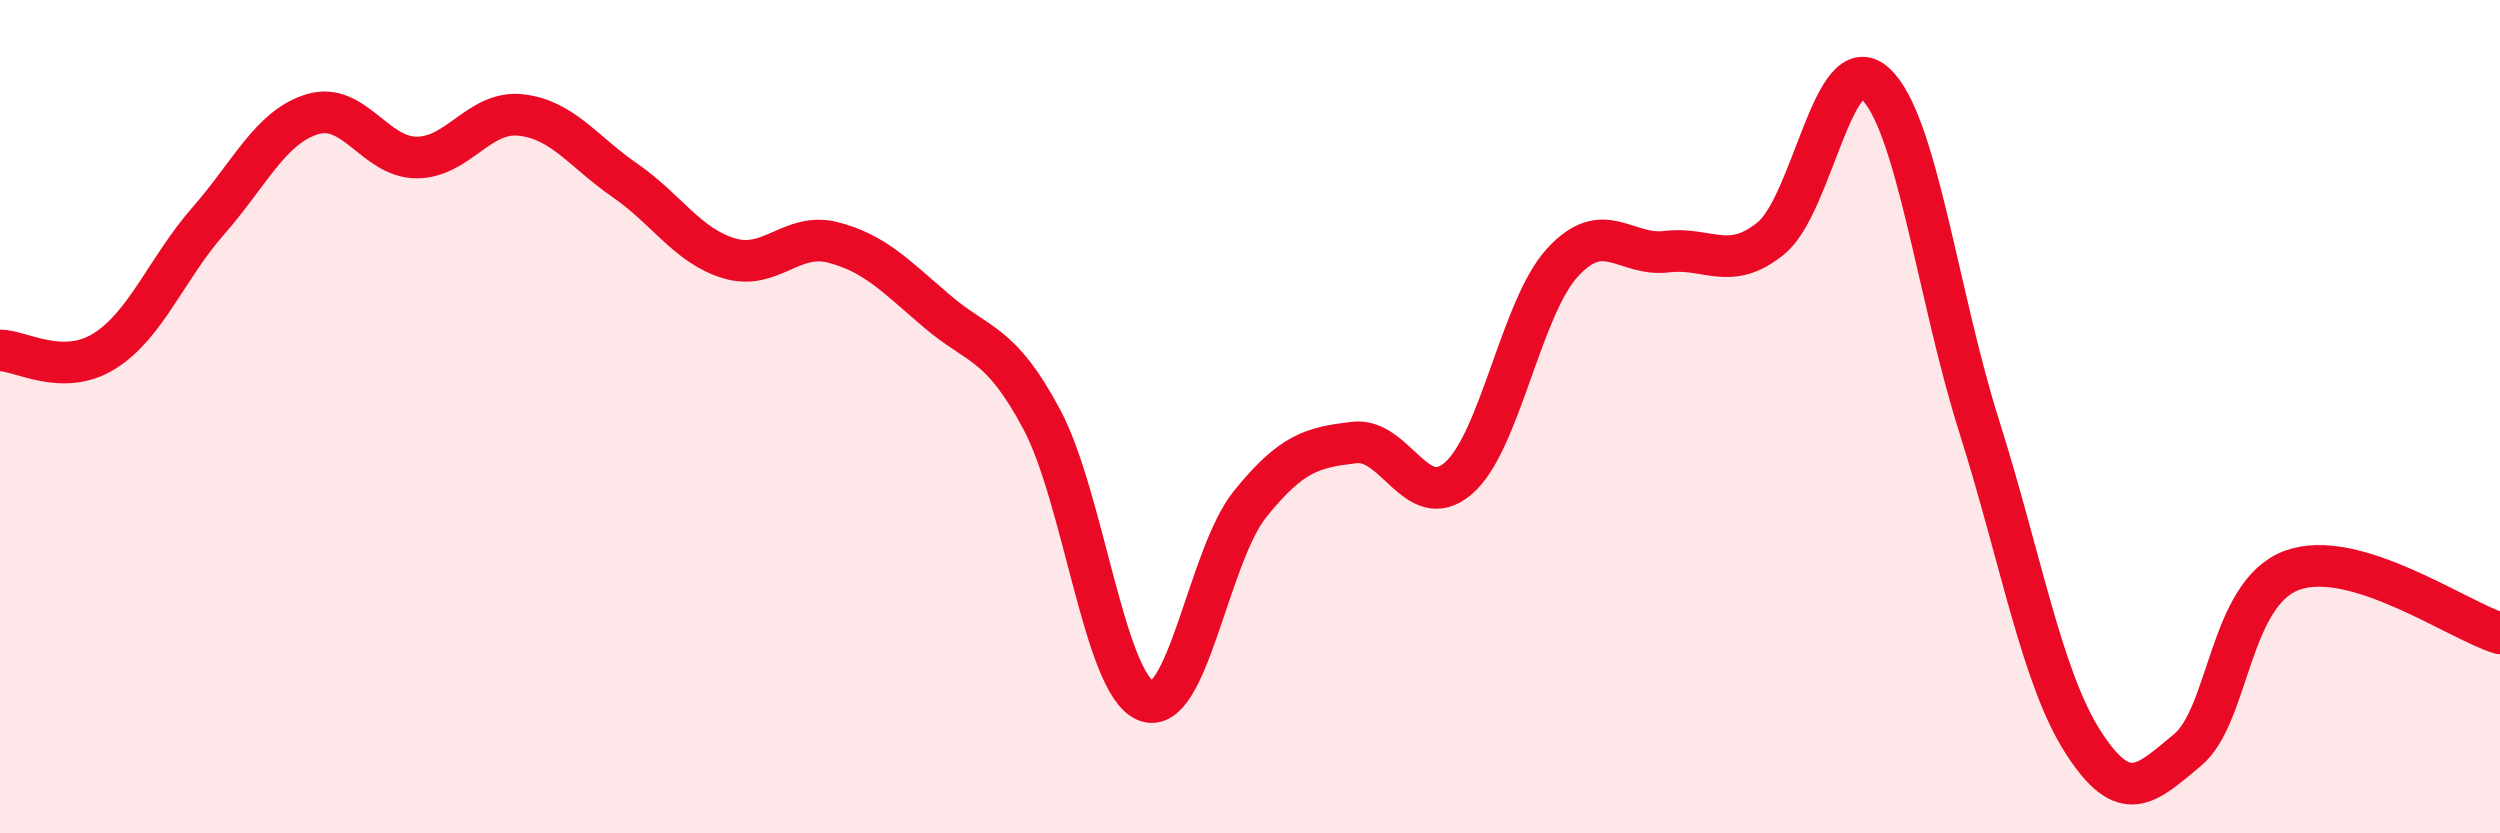
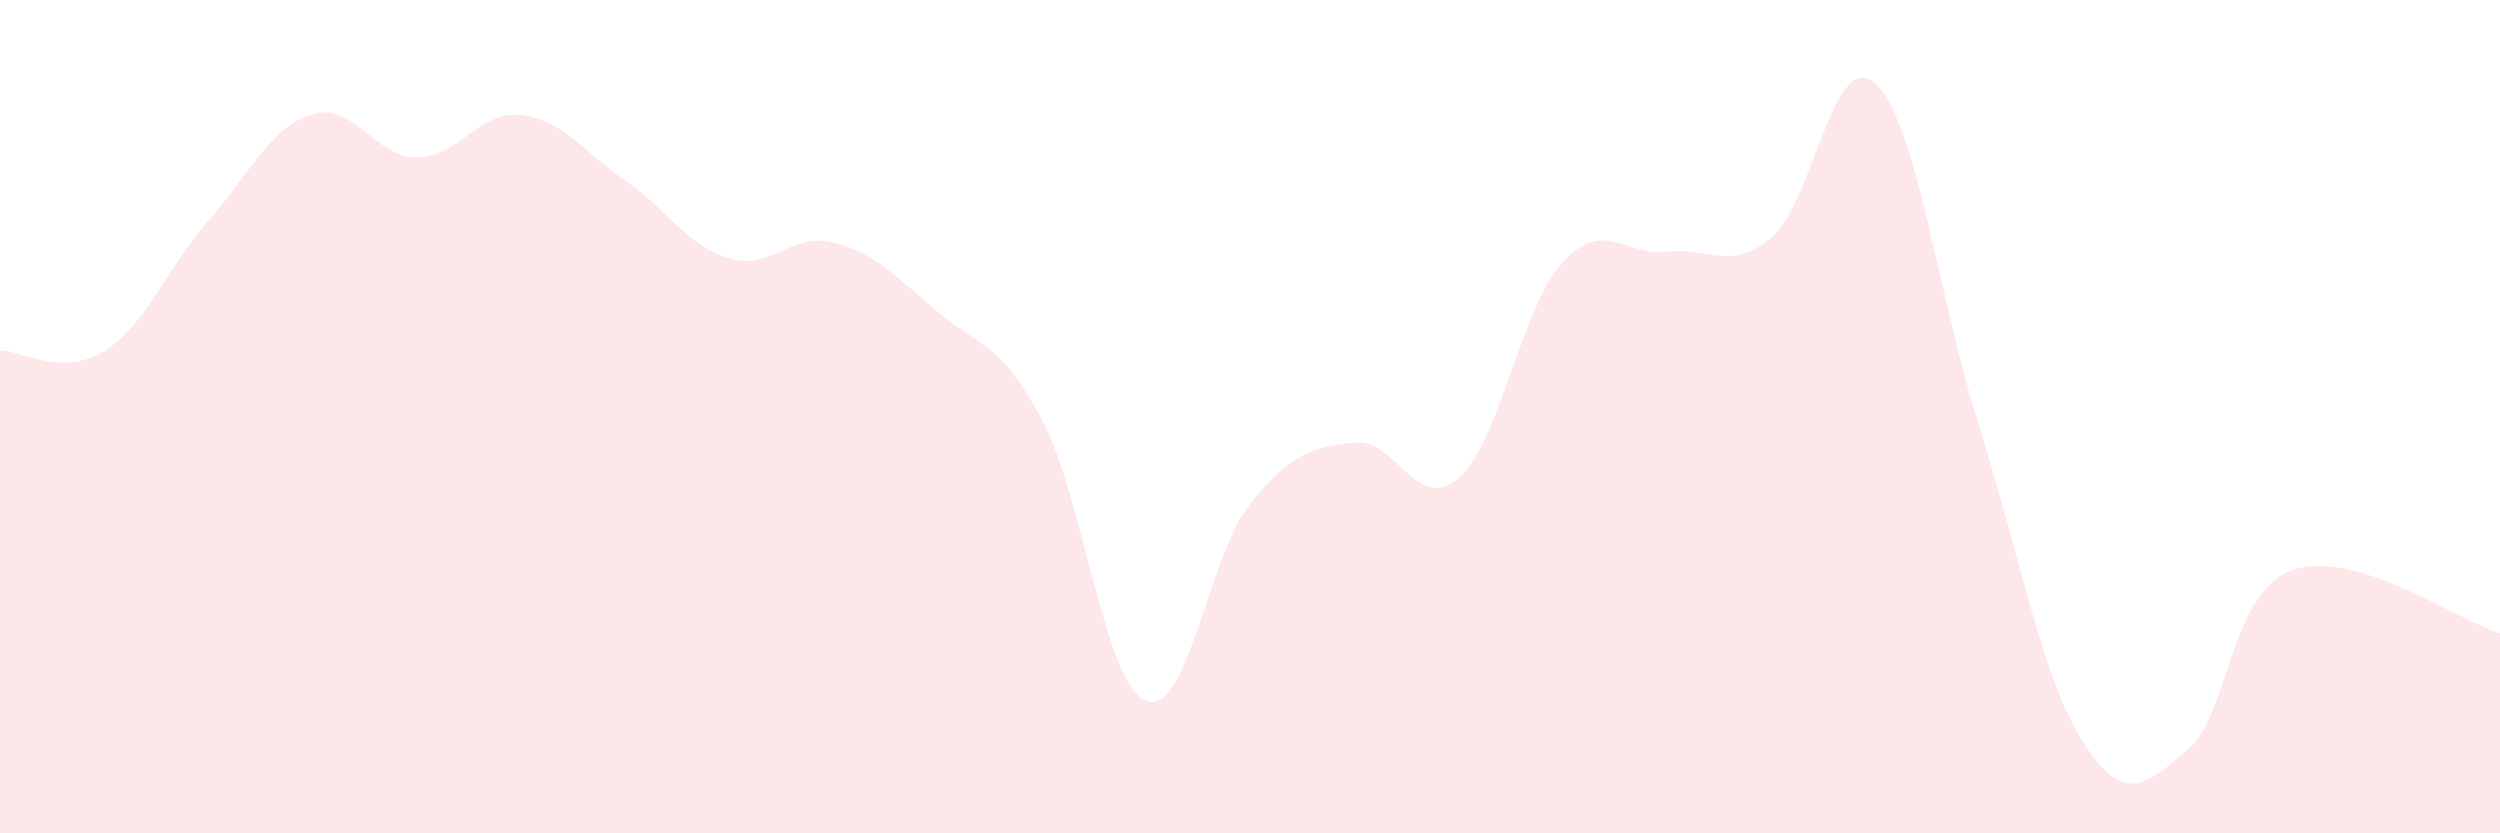
<svg xmlns="http://www.w3.org/2000/svg" width="60" height="20" viewBox="0 0 60 20">
  <path d="M 0,8.41 C 0.5,8.41 1.5,9.05 2.5,8.43 C 3.5,7.81 4,6.44 5,5.3 C 6,4.16 6.5,3.04 7.5,2.74 C 8.5,2.44 9,3.78 10,3.78 C 11,3.78 11.5,2.65 12.5,2.76 C 13.5,2.87 14,3.64 15,4.33 C 16,5.02 16.5,5.9 17.5,6.2 C 18.5,6.5 19,5.56 20,5.82 C 21,6.08 21.5,6.63 22.5,7.48 C 23.5,8.33 24,8.19 25,10.06 C 26,11.93 26.5,16.41 27.5,16.82 C 28.5,17.23 29,13.34 30,12.1 C 31,10.86 31.5,10.74 32.5,10.62 C 33.5,10.5 34,12.34 35,11.48 C 36,10.62 36.5,7.39 37.5,6.3 C 38.5,5.21 39,6.16 40,6.04 C 41,5.92 41.5,6.53 42.5,5.72 C 43.5,4.91 44,1.1 45,2 C 46,2.9 46.5,7.07 47.5,10.23 C 48.5,13.39 49,16.27 50,17.82 C 51,19.37 51.5,18.83 52.5,18 C 53.5,17.17 53.5,14.25 55,13.69 C 56.5,13.13 59,14.9 60,15.2L60 20L0 20Z" fill="#EB0A25" opacity="0.1" stroke-linecap="round" stroke-linejoin="round" />
-   <path d="M 0,8.41 C 0.5,8.41 1.5,9.05 2.5,8.43 C 3.5,7.81 4,6.44 5,5.3 C 6,4.16 6.5,3.04 7.5,2.74 C 8.5,2.44 9,3.78 10,3.78 C 11,3.78 11.5,2.65 12.5,2.76 C 13.5,2.87 14,3.64 15,4.33 C 16,5.02 16.5,5.9 17.5,6.2 C 18.5,6.5 19,5.56 20,5.82 C 21,6.08 21.5,6.63 22.5,7.48 C 23.5,8.33 24,8.19 25,10.06 C 26,11.93 26.5,16.41 27.5,16.82 C 28.5,17.23 29,13.34 30,12.1 C 31,10.86 31.5,10.74 32.5,10.62 C 33.5,10.5 34,12.34 35,11.48 C 36,10.62 36.5,7.39 37.5,6.3 C 38.5,5.21 39,6.16 40,6.04 C 41,5.92 41.5,6.53 42.5,5.72 C 43.5,4.91 44,1.1 45,2 C 46,2.9 46.5,7.07 47.5,10.23 C 48.5,13.39 49,16.27 50,17.82 C 51,19.37 51.5,18.83 52.5,18 C 53.5,17.17 53.5,14.25 55,13.69 C 56.5,13.13 59,14.9 60,15.2" stroke="#EB0A25" stroke-width="1" fill="none" stroke-linecap="round" stroke-linejoin="round" />
</svg>